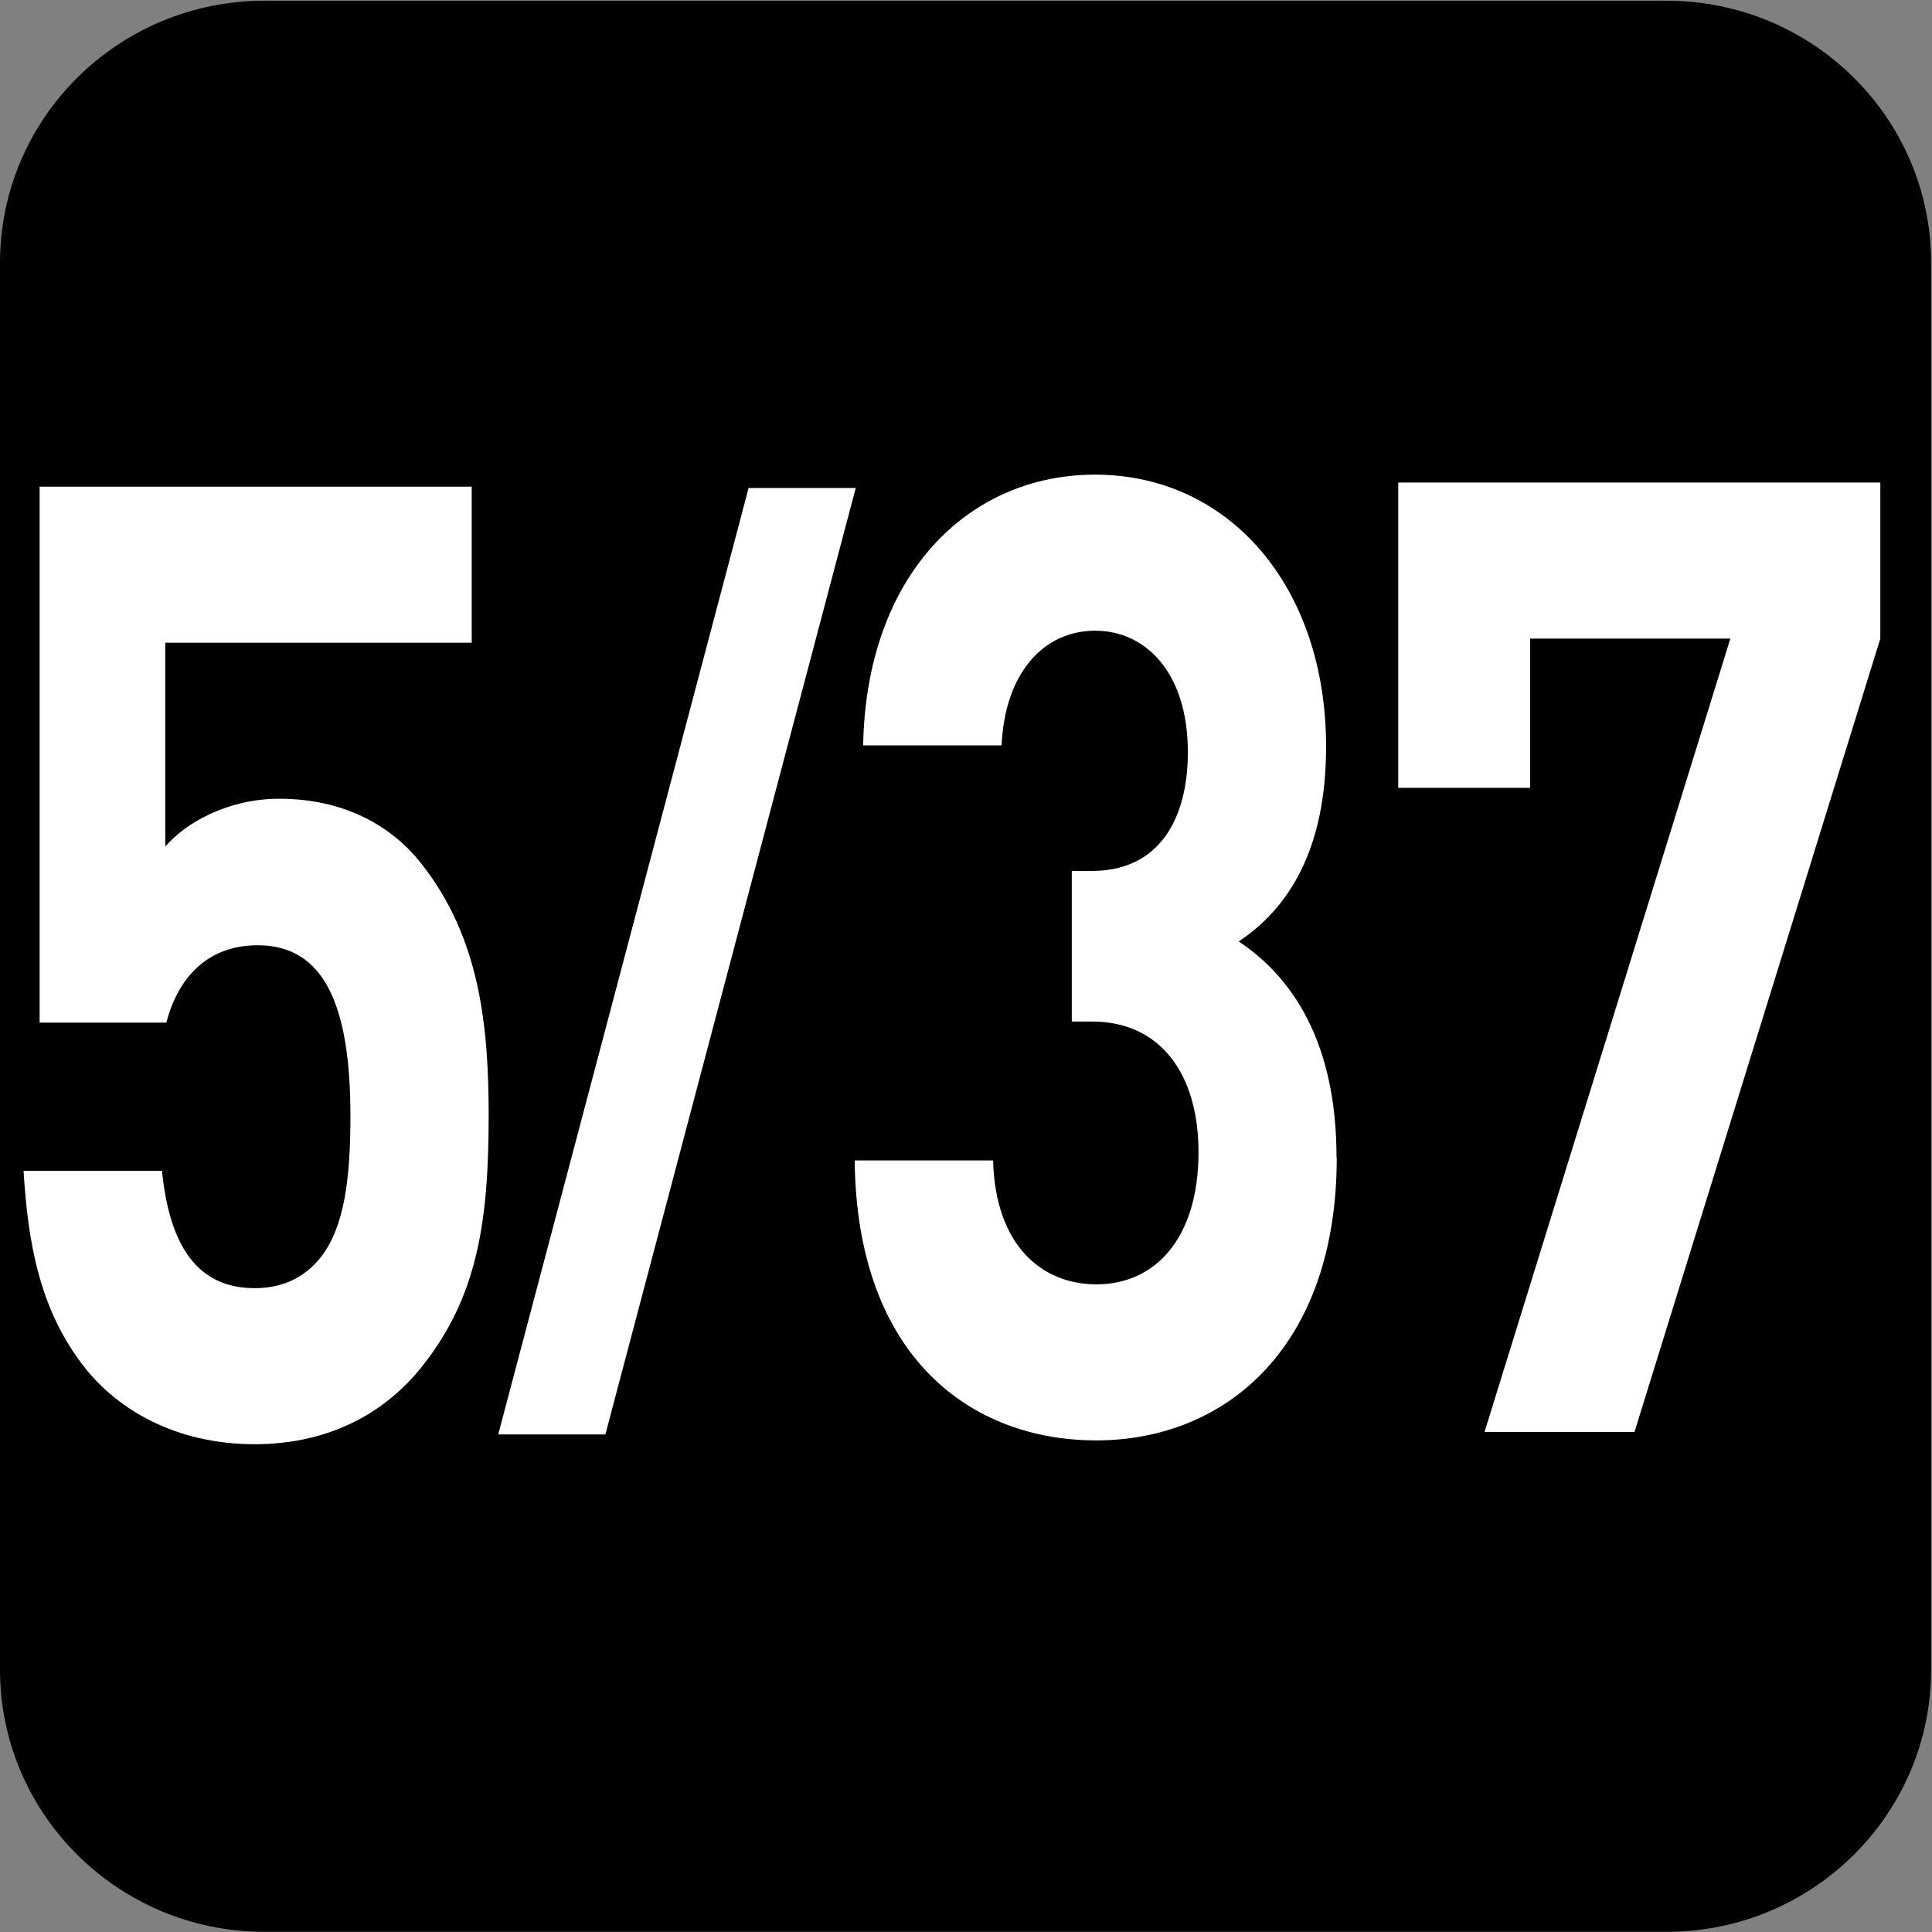
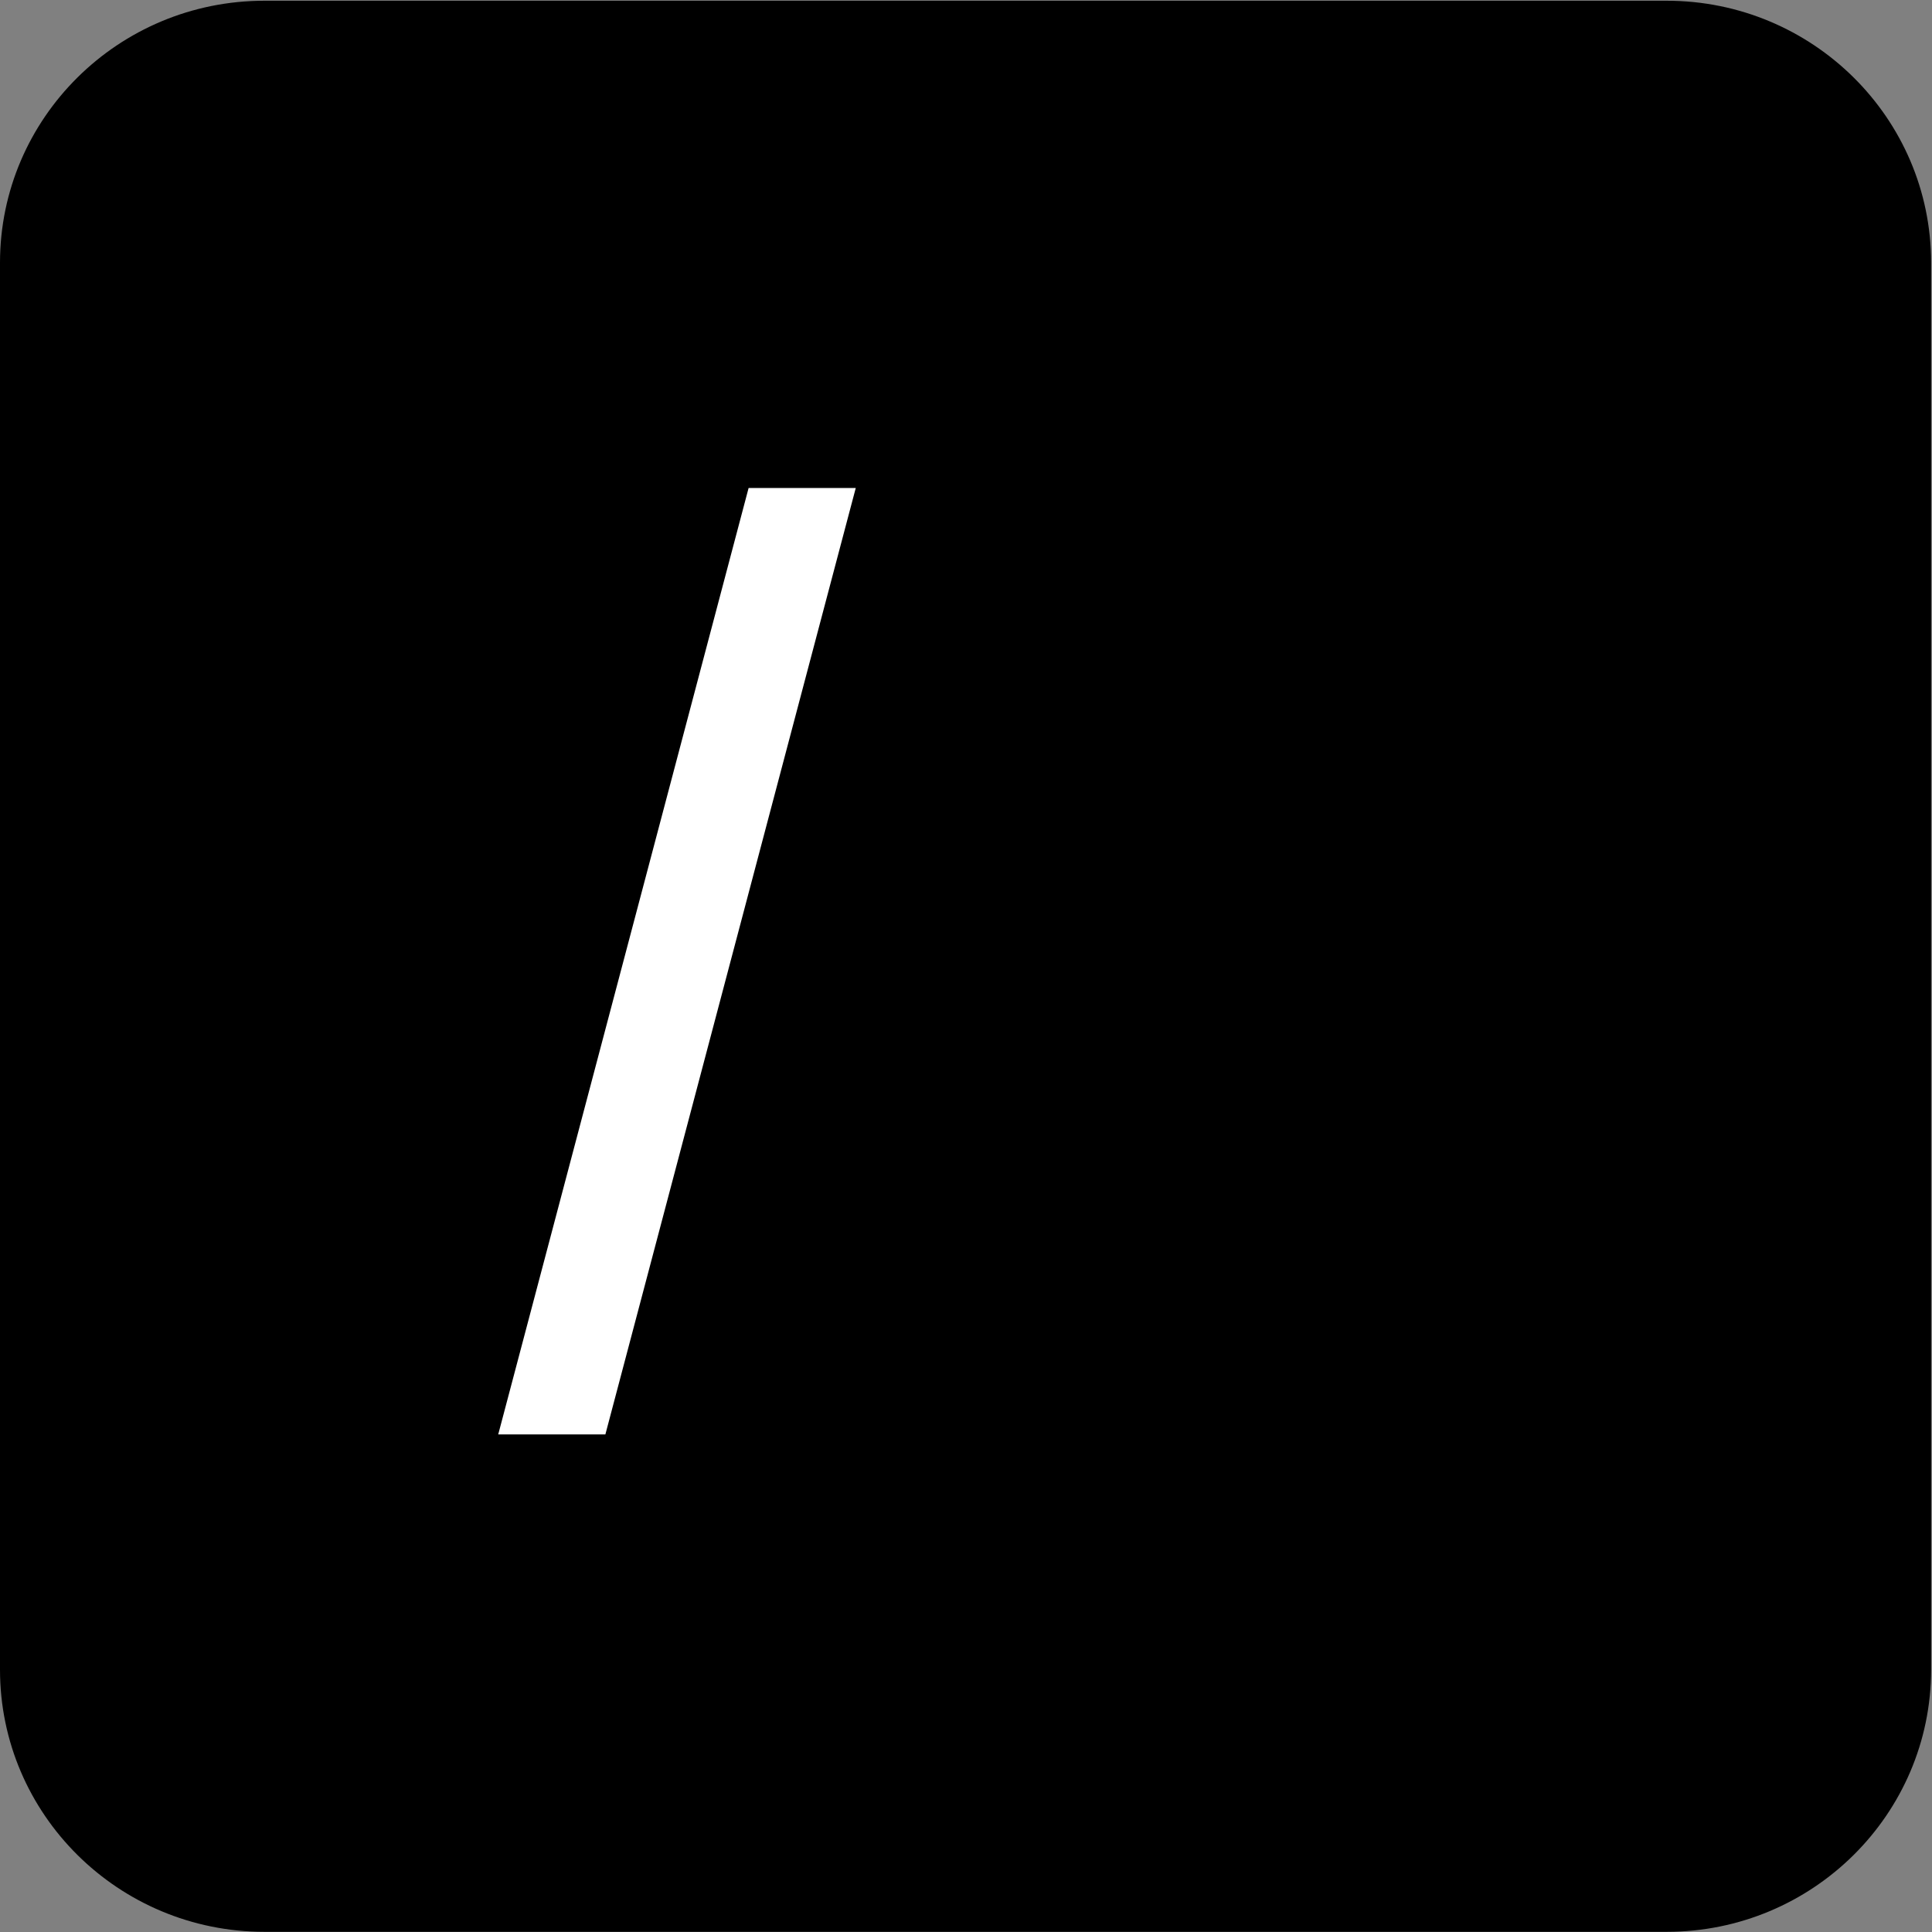
<svg xmlns="http://www.w3.org/2000/svg" xmlns:ns1="http://www.inkscape.org/namespaces/inkscape" xmlns:ns2="http://sodipodi.sourceforge.net/DTD/sodipodi-0.dtd" width="7.938mm" height="7.938mm" viewBox="0 0 7.938 7.938" version="1.1" id="svg1" ns1:version="1.4.2 (f4327f4, 2025-05-13)" ns2:docname="N5-37.svg">
  <rect x="0" y="0" width="7.938" height="7.938" fill="#808080" stroke="none" />
  <ns2:namedview id="namedview1" pagecolor="#ffffff" bordercolor="#666666" borderopacity="1.0" ns1:showpageshadow="2" ns1:pageopacity="0.0" ns1:pagecheckerboard="0" ns1:deskcolor="#d1d1d1" ns1:document-units="mm" ns1:zoom="5.7513468" ns1:cx="15.474636" ns1:cy="15.213828" ns1:window-width="1920" ns1:window-height="1009" ns1:window-x="-8" ns1:window-y="-8" ns1:window-maximized="1" ns1:current-layer="layer1" />
  <defs id="defs1">
    <clipPath clipPathUnits="userSpaceOnUse" id="clipPath9176-9">
      <path d="M 0,9.505 H 595.275 V 841.89 H 0 Z" transform="translate(-111.961,-559.238)" id="path9176-1" />
    </clipPath>
  </defs>
  <g ns1:label="Calque 1" ns1:groupmode="layer" id="layer1" transform="translate(-100.806,-144.462)" ns2:insensitive="true">
    <g id="g6" ns2:insensitive="true">
      <path id="path579" d="m 0,0 c 0,-0.821 -0.672,-1.488 -1.501,-1.488 h -7.957 c -0.829,0 -1.501,0.667 -1.501,1.488 v 7.984 c 0,0.821 0.672,1.487 1.501,1.487 h 7.957 C -0.672,9.471 0,8.805 0,7.984 Z" style="fill:#000000;fill-opacity:1;fill-rule:nonzero;stroke:none" transform="matrix(-0.724,0,0,-0.724,100.806,151.322)" clip-path="url(#clipPath9176-9)" />
      <g id="text584" style="font-size:6.371px;line-height:0;letter-spacing:-0.196px;fill:#ffffff;stroke-width:0.531" transform="scale(0.893,1.119)" aria-label="5/37">
-         <path style="font-weight:700;font-size:4.896px;font-family:DINPro" d="m 115.133,133.197 c 0,-0.328 -0.039,-0.656 -0.313,-0.93 -0.142,-0.142 -0.362,-0.235 -0.651,-0.235 -0.235,0 -0.431,0.088 -0.524,0.176 v -0.749 h 1.41 v -0.573 h -1.988 v 1.968 h 0.583 c 0.044,-0.137 0.162,-0.284 0.421,-0.284 0.308,0 0.426,0.225 0.426,0.627 0,0.22 -0.025,0.406 -0.137,0.519 -0.078,0.078 -0.181,0.113 -0.304,0.113 -0.264,0 -0.392,-0.157 -0.426,-0.431 h -0.637 c 0.02,0.255 0.069,0.509 0.284,0.725 0.152,0.152 0.416,0.279 0.779,0.279 0.362,0 0.612,-0.127 0.769,-0.284 0.255,-0.255 0.308,-0.529 0.308,-0.921 z" id="path4" />
        <path style="font-weight:700;font-size:4.041px;font-family:DINPro" d="m 116.822,130.891 h -0.493 l -1.152,3.475 h 0.493 z" id="path5" />
-         <path style="font-weight:700;font-size:4.896px;font-family:DINPro" d="m 119.034,133.349 c 0,-0.421 -0.201,-0.661 -0.45,-0.793 0.23,-0.122 0.402,-0.338 0.402,-0.715 0,-0.588 -0.446,-0.999 -1.063,-0.999 -0.588,0 -1.053,0.372 -1.067,0.994 h 0.637 c 0.015,-0.264 0.191,-0.421 0.431,-0.421 0.23,0 0.426,0.152 0.426,0.446 0,0.245 -0.132,0.436 -0.441,0.436 h -0.093 v 0.553 h 0.093 c 0.313,0 0.49,0.191 0.49,0.48 0,0.313 -0.196,0.485 -0.47,0.485 -0.25,0 -0.465,-0.142 -0.475,-0.455 h -0.637 c 0.01,0.73 0.544,1.028 1.111,1.028 0.597,0 1.107,-0.343 1.107,-1.038 z m 2.502,-1.905 v -0.573 h -2.218 v 1.121 h 0.607 v -0.548 h 0.921 l -1.131,2.913 h 0.69 z" id="path6" />
      </g>
    </g>
  </g>
</svg>